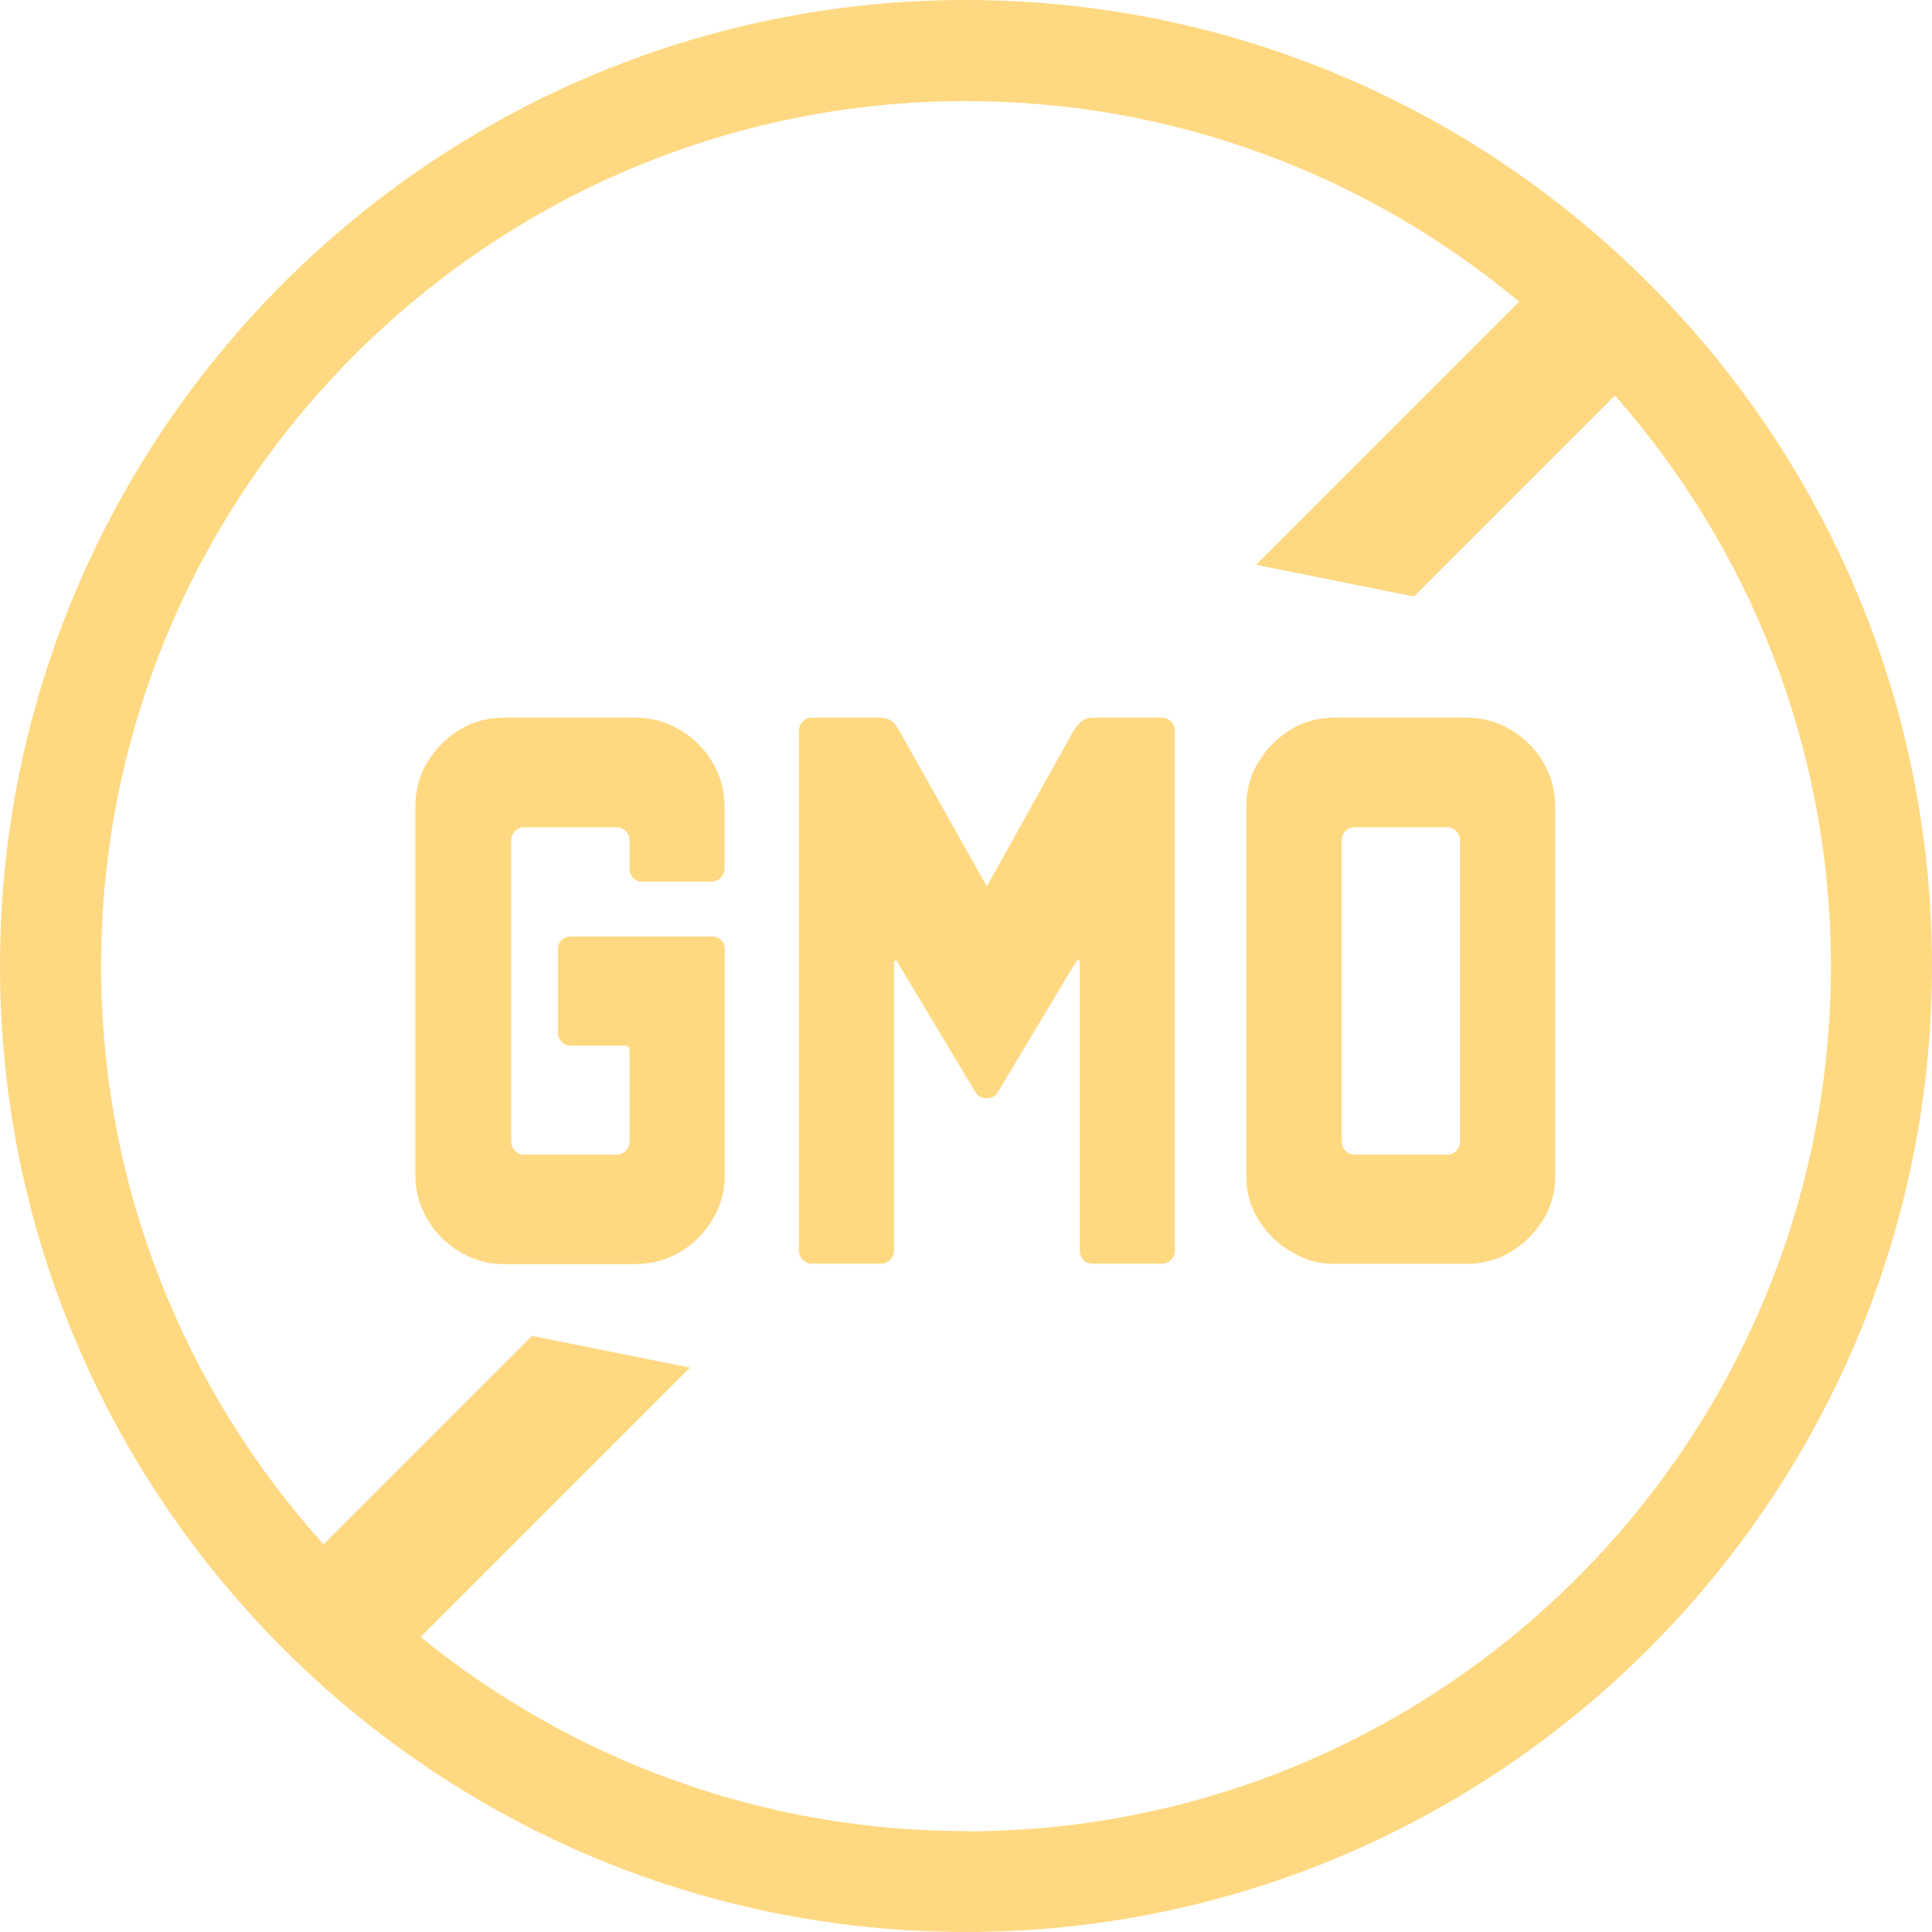
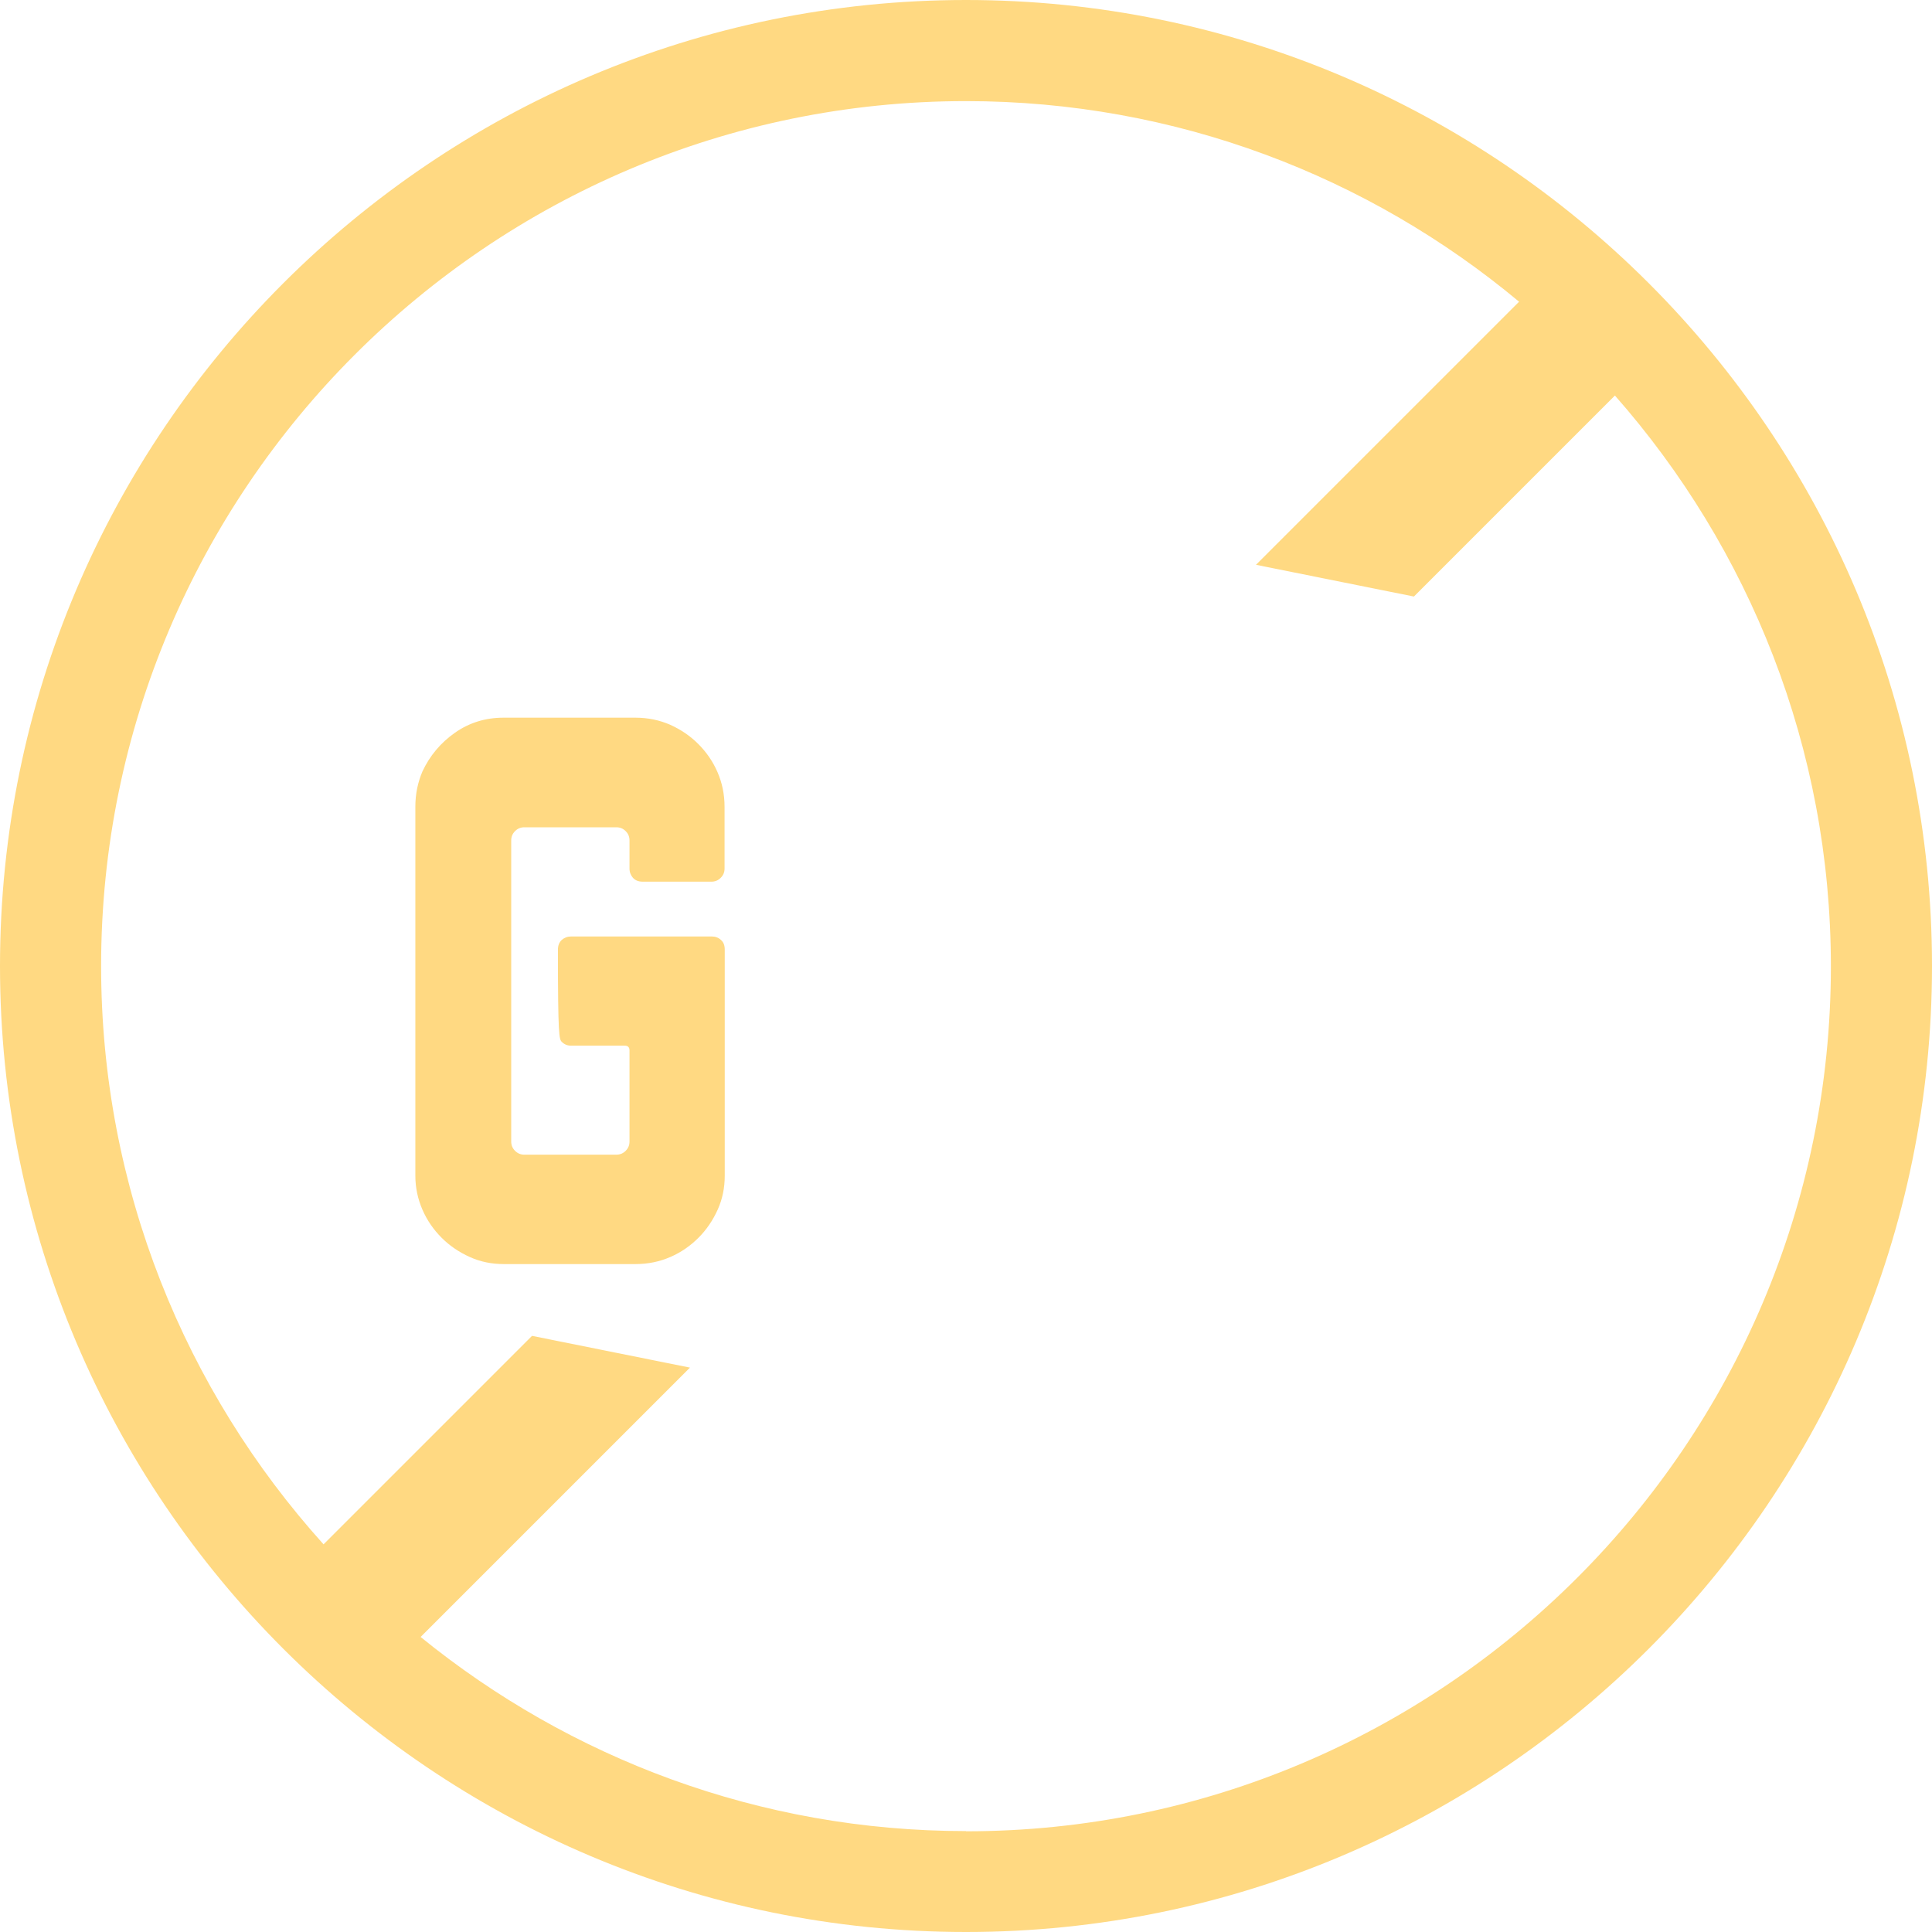
<svg xmlns="http://www.w3.org/2000/svg" width="134" height="134" viewBox="0 0 134 134" fill="none">
  <path d="M67 0C30.057 0 0 30.057 0 67C0 103.943 30.057 134 67 134C103.943 134 134 103.943 134 67C134 30.057 103.957 0 67 0ZM67 127.001C52.666 127.001 39.51 121.938 29.173 113.537L47.855 94.855L36.901 92.653L22.441 107.113C12.861 96.482 7.013 82.414 7.013 67C7.013 33.928 33.928 7.013 67 7.013C81.573 7.013 94.953 12.244 105.36 20.926L87.113 39.173L98.067 41.375L112.008 27.434C121.321 38.009 126.987 51.866 126.987 67.028C126.987 100.114 100.072 127.015 67 127.015V127.001Z" fill="#FFD982" />
-   <path d="M48.43 51.6C47.869 51.039 47.224 50.604 46.481 50.267C45.737 49.945 44.938 49.777 44.068 49.777H34.924C33.661 49.777 32.539 50.127 31.543 50.829C30.548 51.53 29.804 52.428 29.299 53.507C28.977 54.265 28.808 55.078 28.808 55.948V81.544C28.808 82.372 28.977 83.157 29.299 83.901C29.622 84.644 30.071 85.289 30.632 85.85C31.193 86.411 31.838 86.846 32.581 87.183C33.325 87.519 34.11 87.674 34.938 87.674H44.082C44.952 87.674 45.751 87.505 46.495 87.183C47.238 86.86 47.883 86.411 48.444 85.85C49.005 85.289 49.44 84.644 49.777 83.901C50.113 83.157 50.267 82.372 50.267 81.544V65.864C50.267 65.569 50.183 65.345 50.001 65.191C49.819 65.022 49.608 64.952 49.356 64.952H39.608C39.356 64.952 39.145 65.036 38.963 65.191C38.781 65.359 38.697 65.583 38.697 65.878V71.6C38.697 71.853 38.781 72.077 38.963 72.26C39.145 72.442 39.356 72.526 39.608 72.526H43.339C43.549 72.526 43.661 72.638 43.661 72.849V79.174C43.661 79.427 43.577 79.637 43.395 79.819C43.213 80.002 43.002 80.086 42.75 80.086H36.368C36.116 80.086 35.905 80.002 35.723 79.819C35.541 79.637 35.457 79.427 35.457 79.174V58.29C35.457 58.038 35.541 57.827 35.723 57.645C35.905 57.463 36.116 57.379 36.368 57.379H42.75C43.002 57.379 43.213 57.463 43.395 57.645C43.577 57.827 43.661 58.038 43.661 58.29V60.24C43.661 60.492 43.746 60.703 43.9 60.885C44.068 61.067 44.293 61.151 44.573 61.151H49.342C49.594 61.151 49.805 61.067 49.987 60.885C50.169 60.703 50.254 60.492 50.254 60.24V55.962C50.254 55.092 50.085 54.293 49.763 53.55C49.44 52.806 48.991 52.161 48.43 51.6Z" fill="#FFD982" />
-   <path d="M75.738 49.777C75.556 49.777 75.359 49.833 75.149 49.945C74.939 50.057 74.7 50.31 74.448 50.702L68.445 61.474L62.386 50.702C62.175 50.31 61.951 50.057 61.74 49.945C61.53 49.833 61.306 49.777 61.095 49.777H56.327C56.074 49.777 55.864 49.861 55.681 50.043C55.499 50.225 55.415 50.436 55.415 50.688V86.734C55.415 86.986 55.499 87.197 55.681 87.379C55.864 87.561 56.074 87.646 56.327 87.646H61.095C61.348 87.646 61.558 87.561 61.74 87.379C61.923 87.197 62.007 86.986 62.007 86.734V66.762C62.007 66.691 62.035 66.649 62.091 66.621C62.147 66.607 62.189 66.621 62.231 66.706L67.645 75.738C67.828 76.032 68.08 76.173 68.431 76.173C68.781 76.173 69.034 76.032 69.216 75.738L74.63 66.706C74.812 66.523 74.896 66.537 74.896 66.762V86.734C74.896 86.986 74.981 87.197 75.135 87.379C75.289 87.561 75.528 87.646 75.808 87.646H80.577C80.829 87.646 81.04 87.561 81.222 87.379C81.404 87.197 81.488 86.986 81.488 86.734V50.688C81.488 50.436 81.404 50.225 81.222 50.043C81.04 49.861 80.829 49.777 80.577 49.777H75.738Z" fill="#FFD982" />
-   <path d="M106.061 51.6C105.5 51.039 104.855 50.604 104.112 50.267C103.368 49.945 102.569 49.777 101.699 49.777H92.555C91.292 49.777 90.17 50.127 89.174 50.829C88.179 51.53 87.435 52.428 86.93 53.507C86.608 54.265 86.439 55.078 86.439 55.948V81.544C86.439 82.807 86.79 83.929 87.491 84.925C88.193 85.92 89.104 86.664 90.226 87.169C90.913 87.491 91.685 87.66 92.555 87.66H101.699C102.569 87.66 103.382 87.491 104.14 87.169C105.22 86.664 106.117 85.92 106.819 84.925C107.52 83.929 107.87 82.807 107.87 81.544V55.948C107.87 55.078 107.702 54.279 107.38 53.535C107.057 52.792 106.608 52.147 106.047 51.586L106.061 51.6ZM101.264 79.174C101.264 79.427 101.18 79.637 100.998 79.819C100.816 80.002 100.605 80.086 100.353 80.086H93.971C93.719 80.086 93.508 80.002 93.326 79.819C93.144 79.637 93.059 79.427 93.059 79.174V58.29C93.059 58.038 93.144 57.827 93.326 57.645C93.508 57.463 93.719 57.379 93.971 57.379H100.353C100.605 57.379 100.816 57.463 100.998 57.645C101.18 57.827 101.264 58.038 101.264 58.29V79.174Z" fill="#FFD982" />
+   <path d="M48.43 51.6C47.869 51.039 47.224 50.604 46.481 50.267C45.737 49.945 44.938 49.777 44.068 49.777H34.924C33.661 49.777 32.539 50.127 31.543 50.829C30.548 51.53 29.804 52.428 29.299 53.507C28.977 54.265 28.808 55.078 28.808 55.948V81.544C28.808 82.372 28.977 83.157 29.299 83.901C29.622 84.644 30.071 85.289 30.632 85.85C31.193 86.411 31.838 86.846 32.581 87.183C33.325 87.519 34.11 87.674 34.938 87.674H44.082C44.952 87.674 45.751 87.505 46.495 87.183C47.238 86.86 47.883 86.411 48.444 85.85C49.005 85.289 49.44 84.644 49.777 83.901C50.113 83.157 50.267 82.372 50.267 81.544V65.864C50.267 65.569 50.183 65.345 50.001 65.191C49.819 65.022 49.608 64.952 49.356 64.952H39.608C39.356 64.952 39.145 65.036 38.963 65.191C38.781 65.359 38.697 65.583 38.697 65.878C38.697 71.853 38.781 72.077 38.963 72.26C39.145 72.442 39.356 72.526 39.608 72.526H43.339C43.549 72.526 43.661 72.638 43.661 72.849V79.174C43.661 79.427 43.577 79.637 43.395 79.819C43.213 80.002 43.002 80.086 42.75 80.086H36.368C36.116 80.086 35.905 80.002 35.723 79.819C35.541 79.637 35.457 79.427 35.457 79.174V58.29C35.457 58.038 35.541 57.827 35.723 57.645C35.905 57.463 36.116 57.379 36.368 57.379H42.75C43.002 57.379 43.213 57.463 43.395 57.645C43.577 57.827 43.661 58.038 43.661 58.29V60.24C43.661 60.492 43.746 60.703 43.9 60.885C44.068 61.067 44.293 61.151 44.573 61.151H49.342C49.594 61.151 49.805 61.067 49.987 60.885C50.169 60.703 50.254 60.492 50.254 60.24V55.962C50.254 55.092 50.085 54.293 49.763 53.55C49.44 52.806 48.991 52.161 48.43 51.6Z" fill="#FFD982" />
</svg>